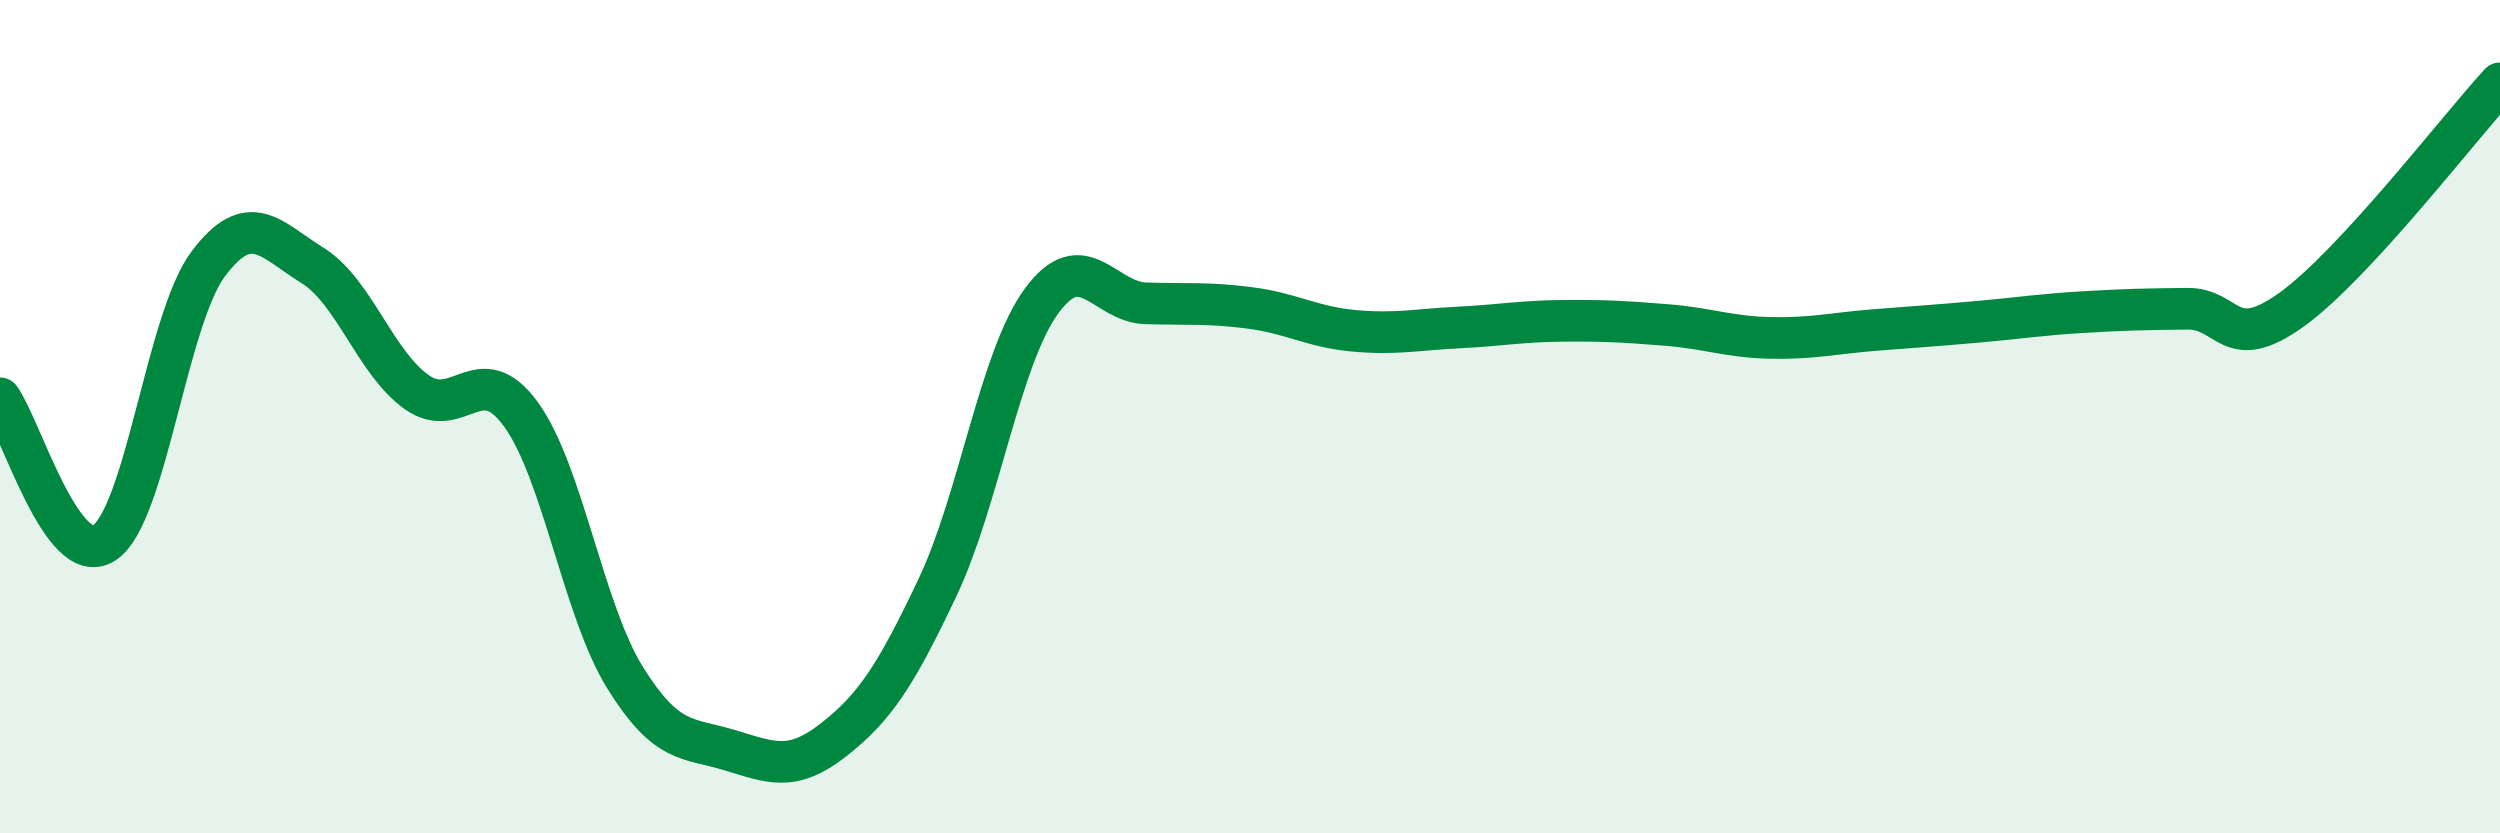
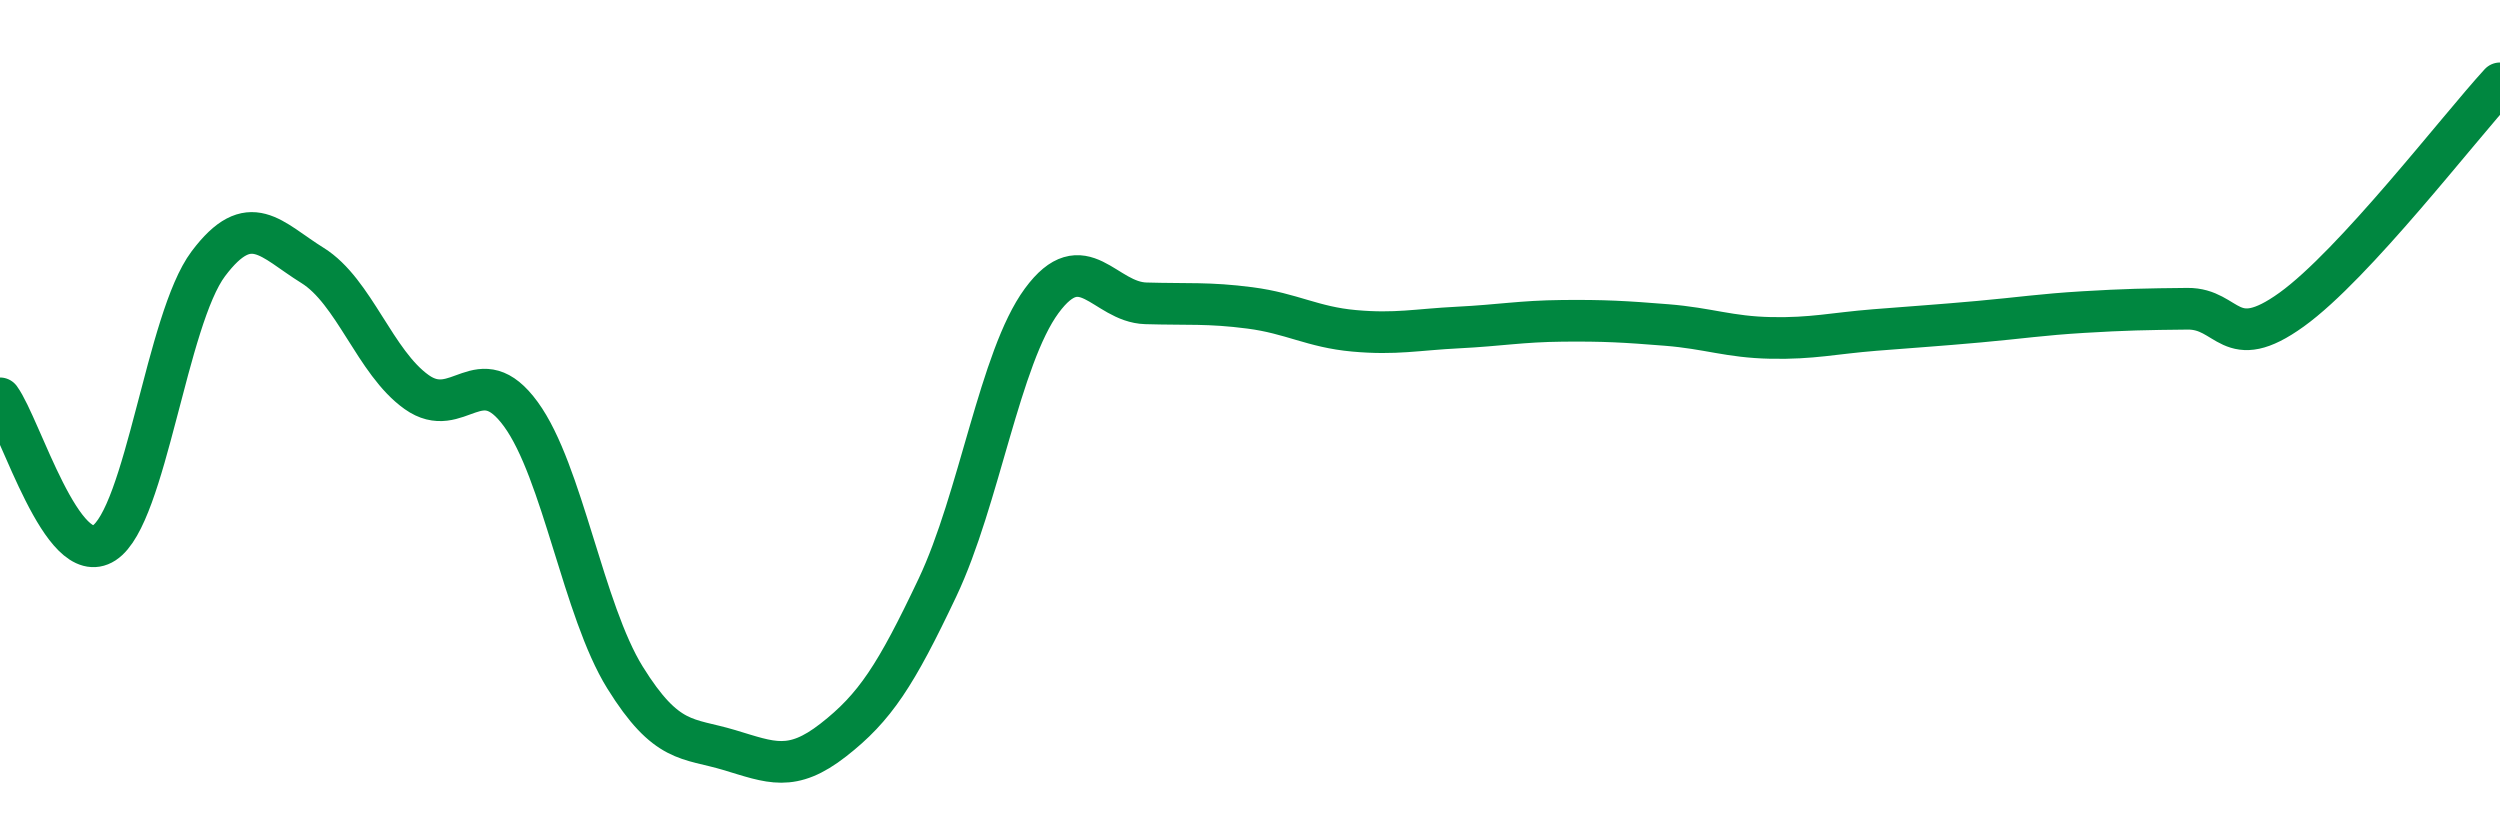
<svg xmlns="http://www.w3.org/2000/svg" width="60" height="20" viewBox="0 0 60 20">
-   <path d="M 0,9.56 C 0.5,10.25 1.5,13.68 2.5,13.03 C 3.5,12.38 4,7.66 5,6.33 C 6,5 6.5,5.75 7.5,6.37 C 8.5,6.99 9,8.7 10,9.41 C 11,10.12 11.5,8.57 12.5,9.94 C 13.5,11.31 14,14.65 15,16.26 C 16,17.87 16.5,17.7 17.5,18 C 18.5,18.3 19,18.54 20,17.76 C 21,16.98 21.5,16.21 22.5,14.1 C 23.5,11.99 24,8.58 25,7.22 C 26,5.86 26.5,7.25 27.5,7.28 C 28.5,7.31 29,7.26 30,7.39 C 31,7.52 31.5,7.85 32.5,7.94 C 33.5,8.03 34,7.91 35,7.86 C 36,7.81 36.5,7.71 37.5,7.7 C 38.5,7.69 39,7.72 40,7.8 C 41,7.88 41.5,8.09 42.5,8.11 C 43.5,8.13 44,8 45,7.92 C 46,7.84 46.5,7.81 47.5,7.72 C 48.5,7.63 49,7.55 50,7.49 C 51,7.43 51.5,7.42 52.5,7.41 C 53.5,7.4 53.5,8.51 55,7.43 C 56.5,6.35 59,3.09 60,2L60 20L0 20Z" fill="#008740" opacity="0.1" stroke-linecap="round" stroke-linejoin="round" />
  <path d="M 0,9.56 C 0.5,10.25 1.5,13.68 2.5,13.03 C 3.5,12.38 4,7.66 5,6.33 C 6,5 6.5,5.75 7.5,6.37 C 8.5,6.99 9,8.7 10,9.41 C 11,10.12 11.5,8.57 12.5,9.94 C 13.5,11.31 14,14.65 15,16.26 C 16,17.87 16.5,17.7 17.5,18 C 18.5,18.3 19,18.54 20,17.76 C 21,16.98 21.5,16.21 22.5,14.1 C 23.5,11.99 24,8.58 25,7.22 C 26,5.86 26.5,7.25 27.5,7.28 C 28.5,7.31 29,7.26 30,7.39 C 31,7.52 31.5,7.85 32.5,7.94 C 33.5,8.03 34,7.91 35,7.86 C 36,7.81 36.5,7.71 37.5,7.7 C 38.5,7.69 39,7.72 40,7.8 C 41,7.88 41.5,8.09 42.5,8.11 C 43.5,8.13 44,8 45,7.92 C 46,7.84 46.5,7.81 47.5,7.72 C 48.5,7.63 49,7.55 50,7.49 C 51,7.43 51.5,7.42 52.5,7.41 C 53.5,7.4 53.5,8.51 55,7.43 C 56.5,6.35 59,3.09 60,2" stroke="#008740" stroke-width="1" fill="none" stroke-linecap="round" stroke-linejoin="round" />
</svg>